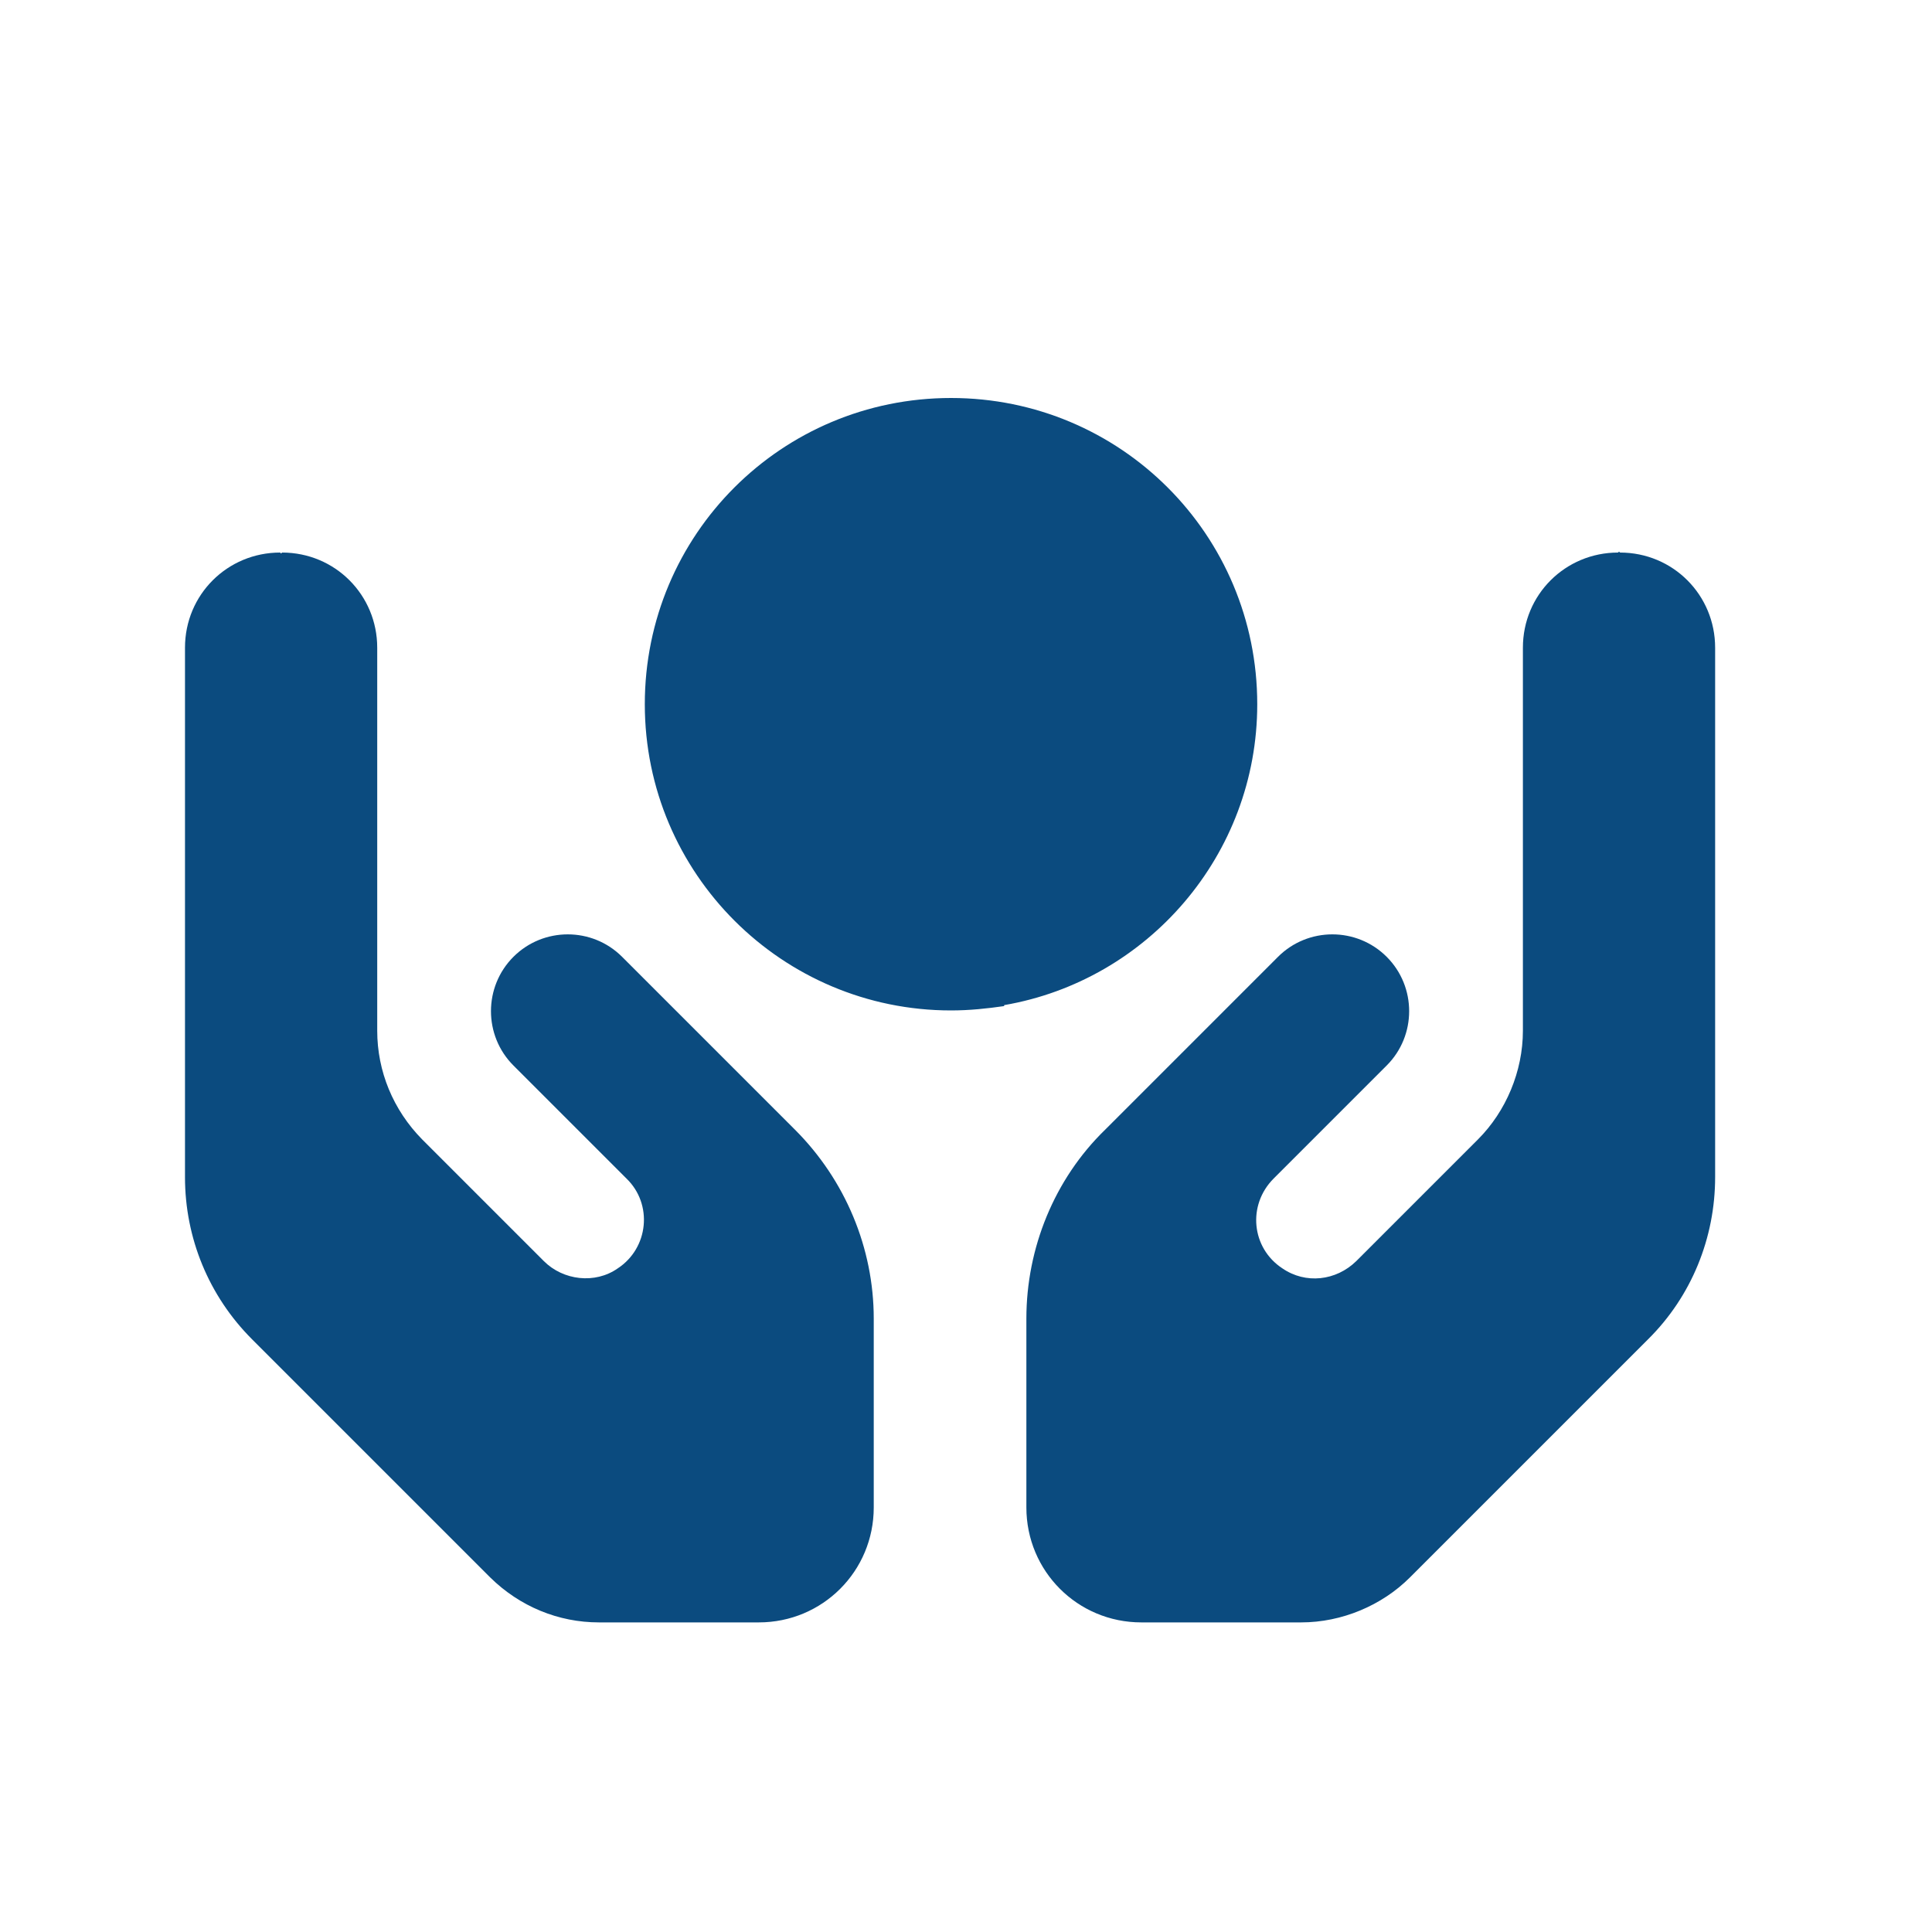
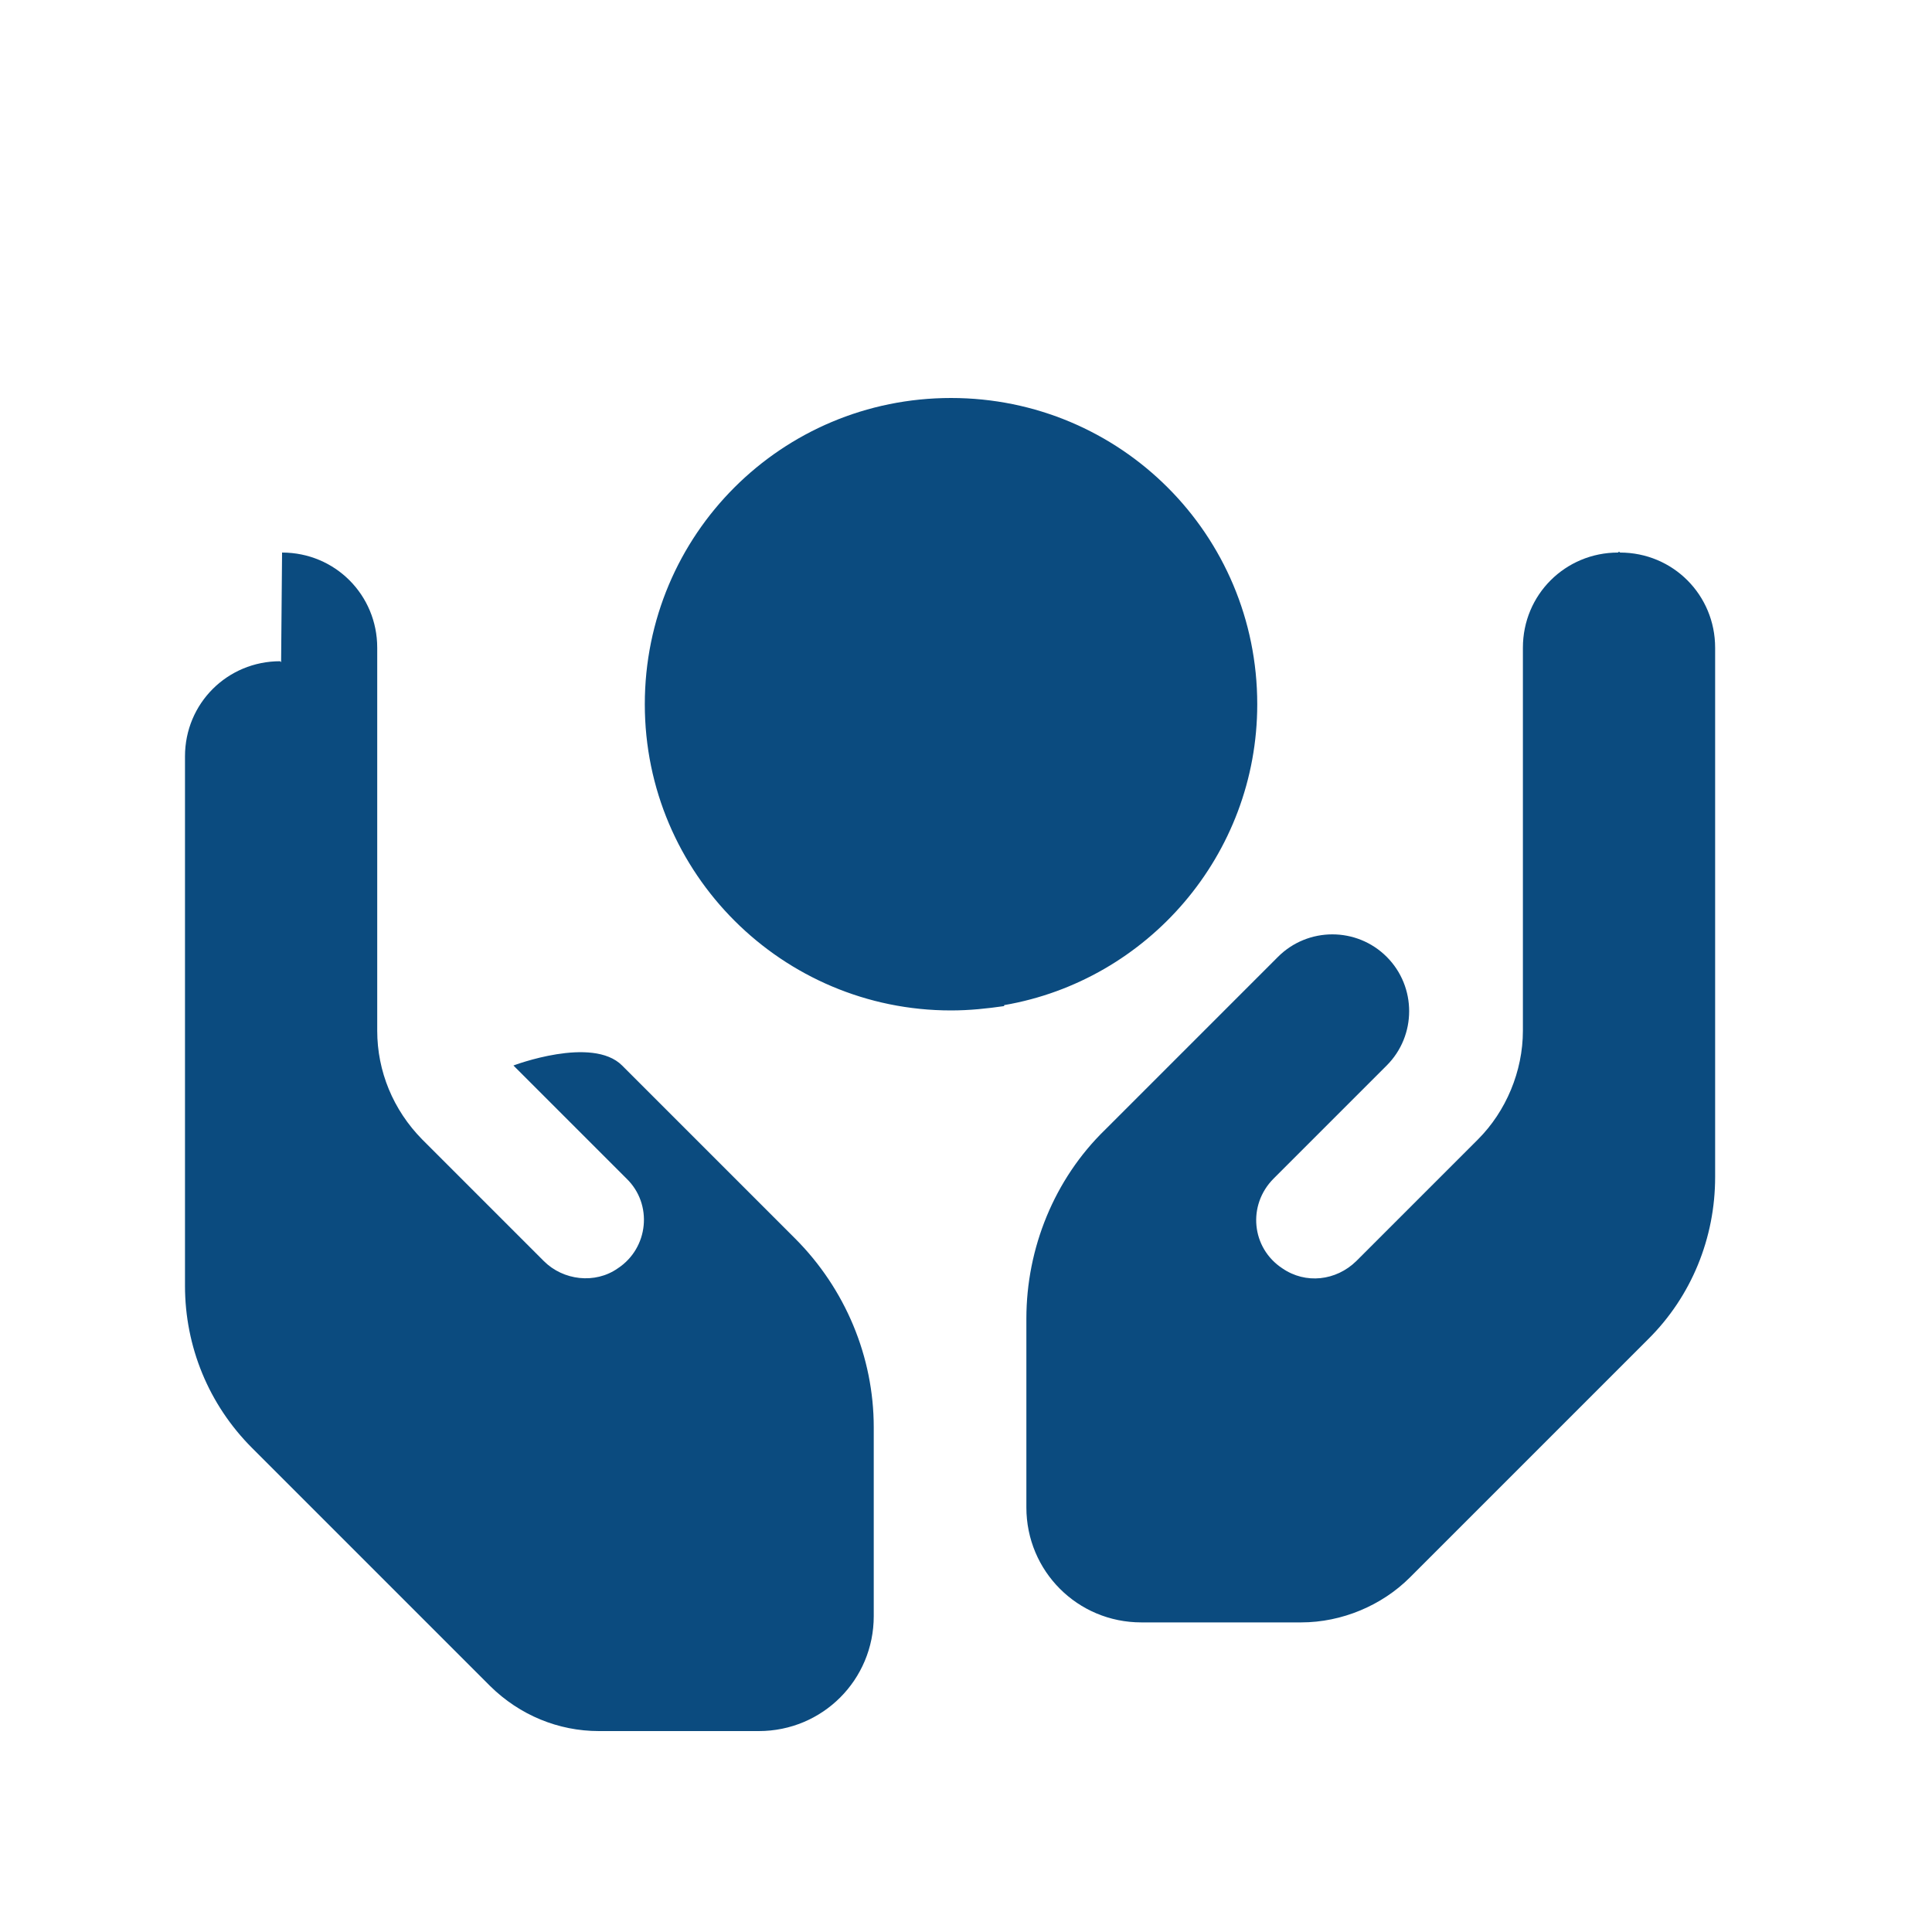
<svg xmlns="http://www.w3.org/2000/svg" id="Layer_1" data-name="Layer 1" viewBox="0 0 40 40">
  <defs>
    <style>
      .cls-1 {
        fill: #0b4b7f;
      }
    </style>
  </defs>
-   <path class="cls-1" d="M20.79,20.83c-.35.05-.71.09-1.1.09-3.49,0-6.34-2.83-6.34-6.34s2.83-6.34,6.34-6.34,6.34,2.83,6.34,6.34c0,3.12-2.27,5.72-5.24,6.23M5.84,11.44c1.1,0,1.97.88,1.97,1.97v7.93c0,.84.33,1.64.93,2.25l2.52,2.52c.4.4,1.06.48,1.53.15.64-.42.73-1.33.18-1.86l-.75-.75-1.59-1.59c-.62-.62-.62-1.63,0-2.25s1.63-.62,2.25,0l1.59,1.59.75.75h0l1.24,1.24c1.04,1.04,1.63,2.45,1.63,3.91v3.91c0,1.32-1.06,2.38-2.38,2.38h-3.31c-.84,0-1.64-.33-2.25-.93l-4.93-4.93c-.9-.9-1.39-2.1-1.39-3.36v-10.96c0-1.1.88-1.97,1.97-1.97l.02.02ZM33.54,11.44c1.1,0,1.97.88,1.97,1.97v10.96c0,1.26-.49,2.47-1.39,3.36l-4.93,4.93c-.58.58-1.41.93-2.25.93h-3.31c-1.32,0-2.38-1.06-2.38-2.38v-3.91c0-1.46.58-2.89,1.63-3.91l1.24-1.24h0l.75-.75,1.59-1.59c.62-.62,1.63-.62,2.25,0s.62,1.63,0,2.25l-1.59,1.59-.75.75c-.55.55-.46,1.44.18,1.86.48.33,1.11.26,1.53-.15l2.52-2.52c.58-.58.93-1.41.93-2.25v-7.93c0-1.1.88-1.97,1.97-1.97h0l.02-.02Z" />
+   <path class="cls-1" d="M20.79,20.83c-.35.05-.71.09-1.1.09-3.49,0-6.34-2.83-6.34-6.34s2.83-6.34,6.34-6.34,6.34,2.83,6.34,6.34c0,3.12-2.27,5.72-5.24,6.23M5.84,11.44c1.1,0,1.97.88,1.97,1.97v7.93c0,.84.33,1.64.93,2.25l2.52,2.52c.4.4,1.06.48,1.53.15.64-.42.73-1.33.18-1.86l-.75-.75-1.59-1.59s1.63-.62,2.25,0l1.59,1.59.75.75h0l1.24,1.24c1.04,1.04,1.63,2.45,1.63,3.91v3.91c0,1.32-1.06,2.38-2.38,2.38h-3.31c-.84,0-1.64-.33-2.25-.93l-4.93-4.93c-.9-.9-1.39-2.1-1.39-3.36v-10.96c0-1.1.88-1.97,1.97-1.97l.02.02ZM33.54,11.44c1.1,0,1.97.88,1.97,1.97v10.96c0,1.26-.49,2.47-1.39,3.36l-4.93,4.93c-.58.58-1.41.93-2.25.93h-3.31c-1.32,0-2.38-1.06-2.38-2.38v-3.91c0-1.46.58-2.89,1.63-3.91l1.24-1.24h0l.75-.75,1.59-1.59c.62-.62,1.63-.62,2.25,0s.62,1.63,0,2.25l-1.59,1.59-.75.75c-.55.55-.46,1.44.18,1.86.48.33,1.11.26,1.53-.15l2.52-2.52c.58-.58.93-1.41.93-2.25v-7.93c0-1.1.88-1.97,1.97-1.97h0l.02-.02Z" />
</svg>